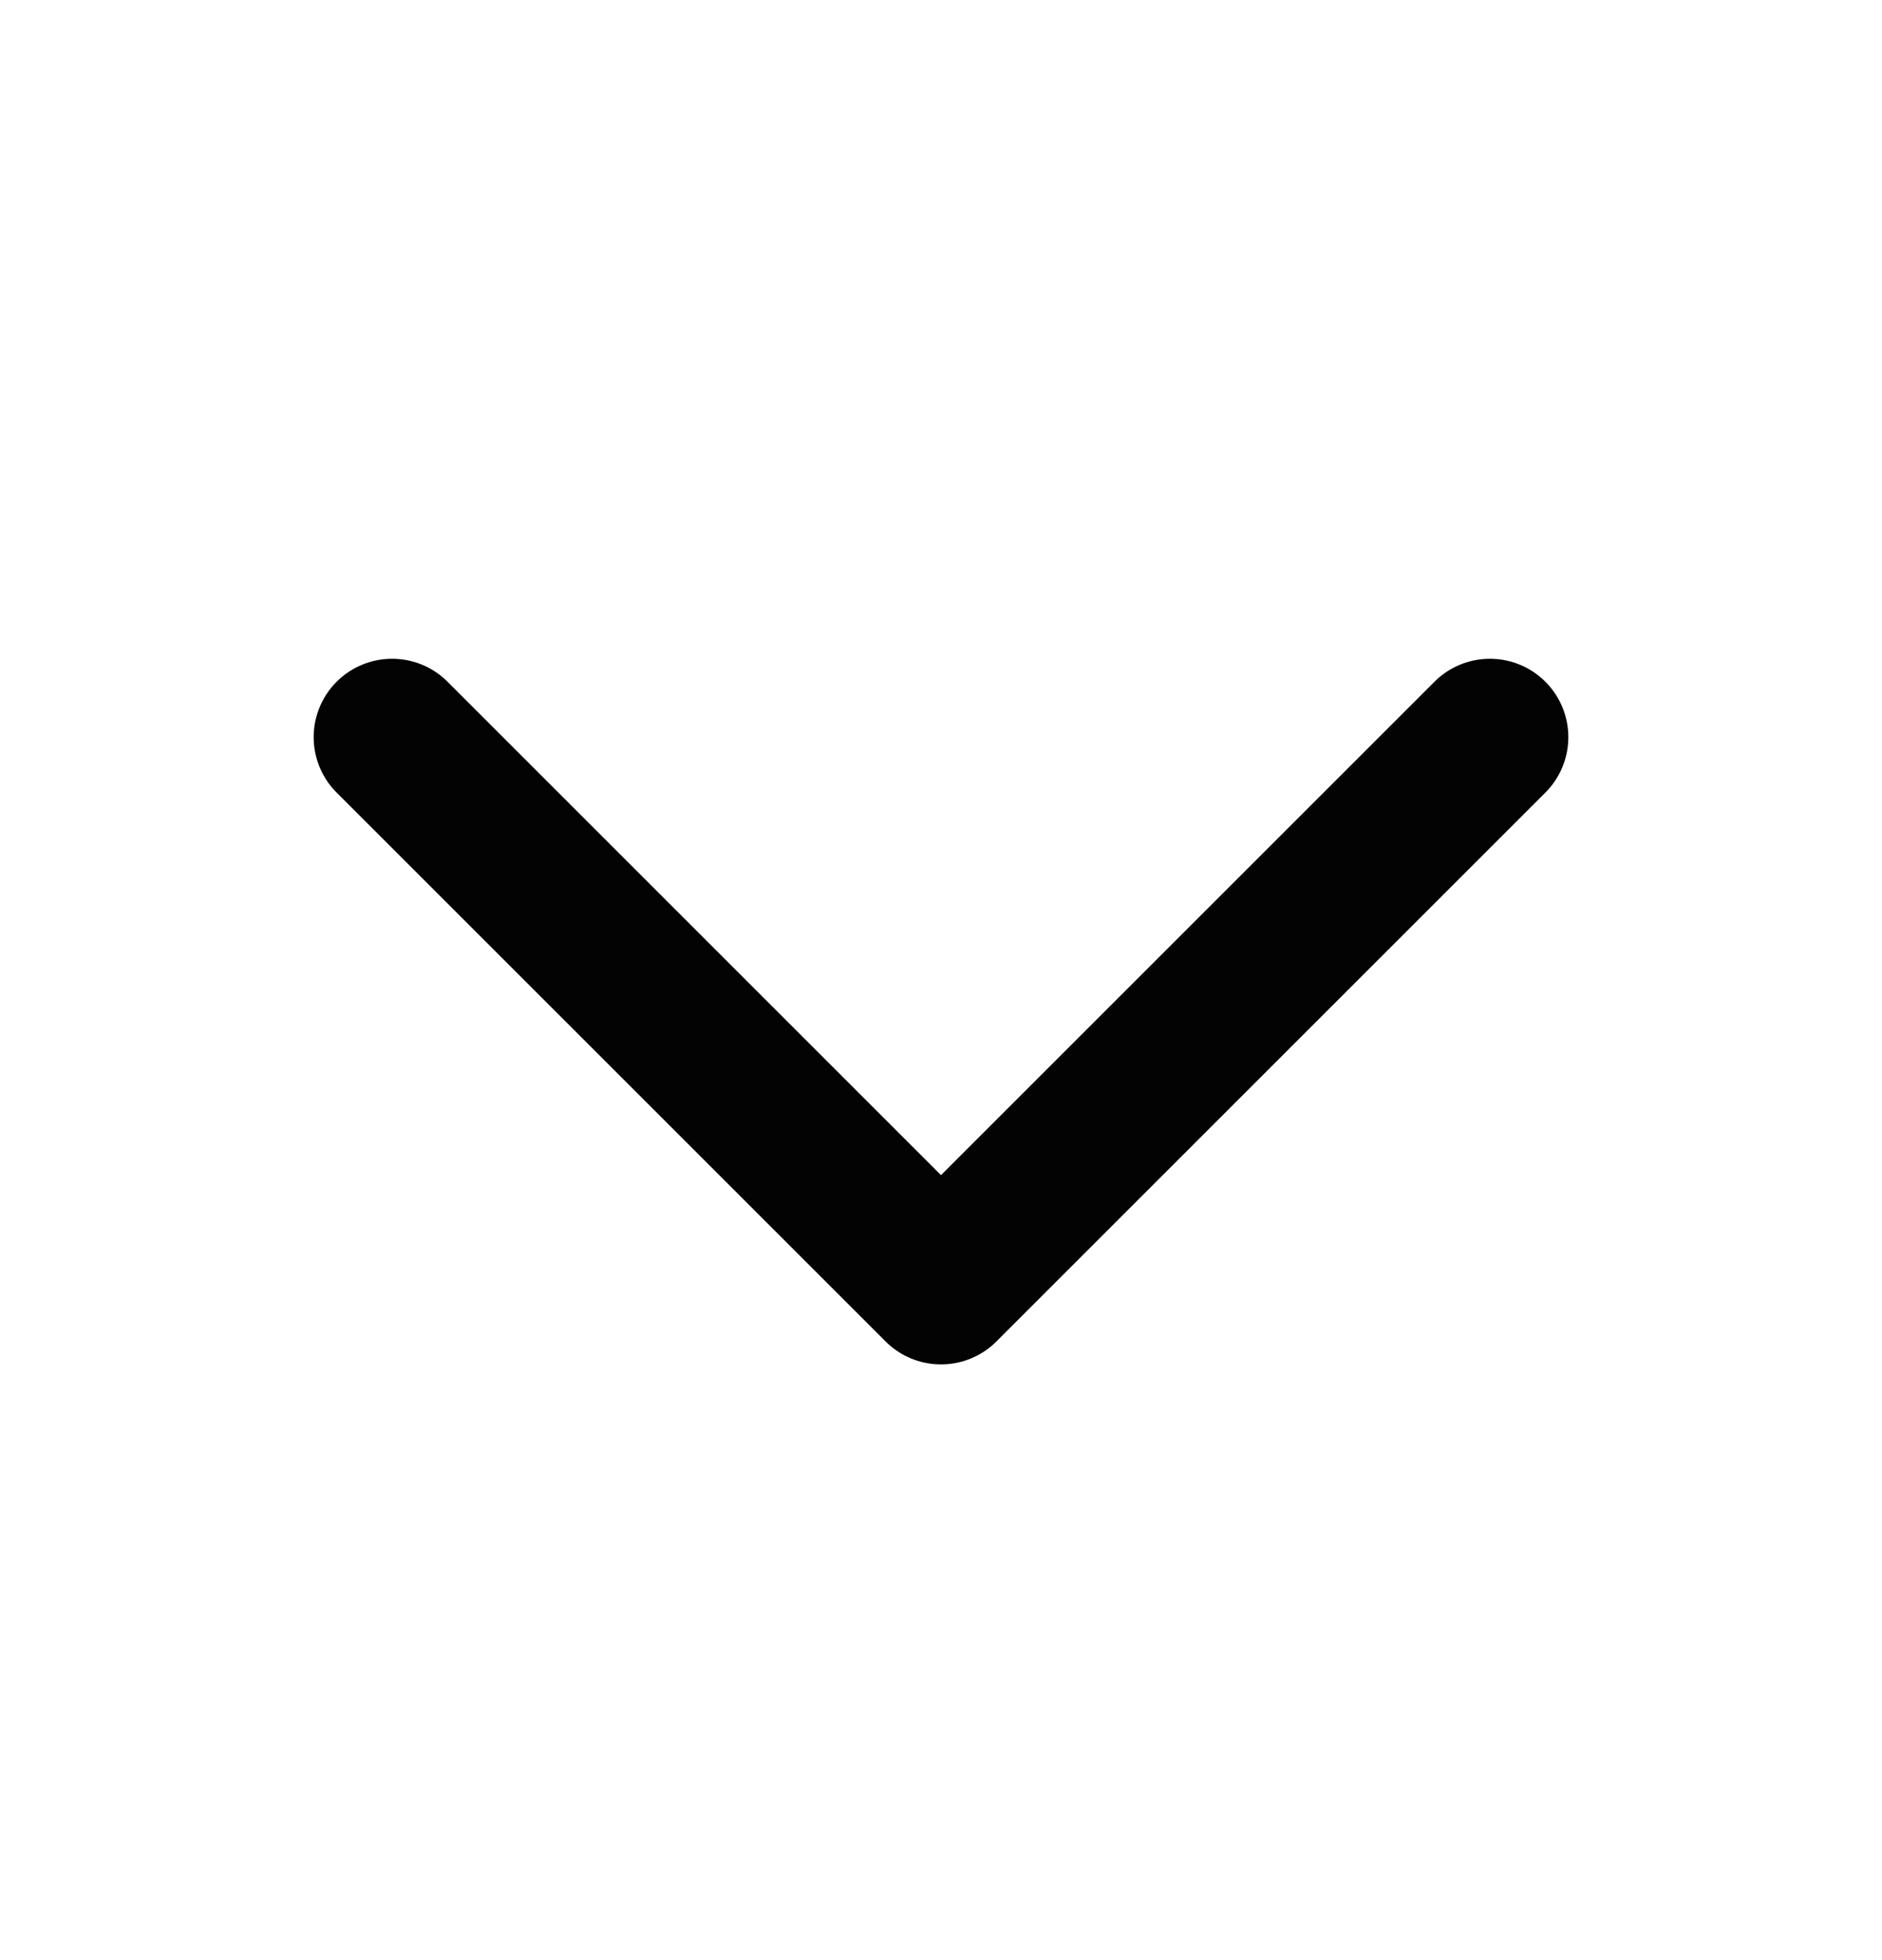
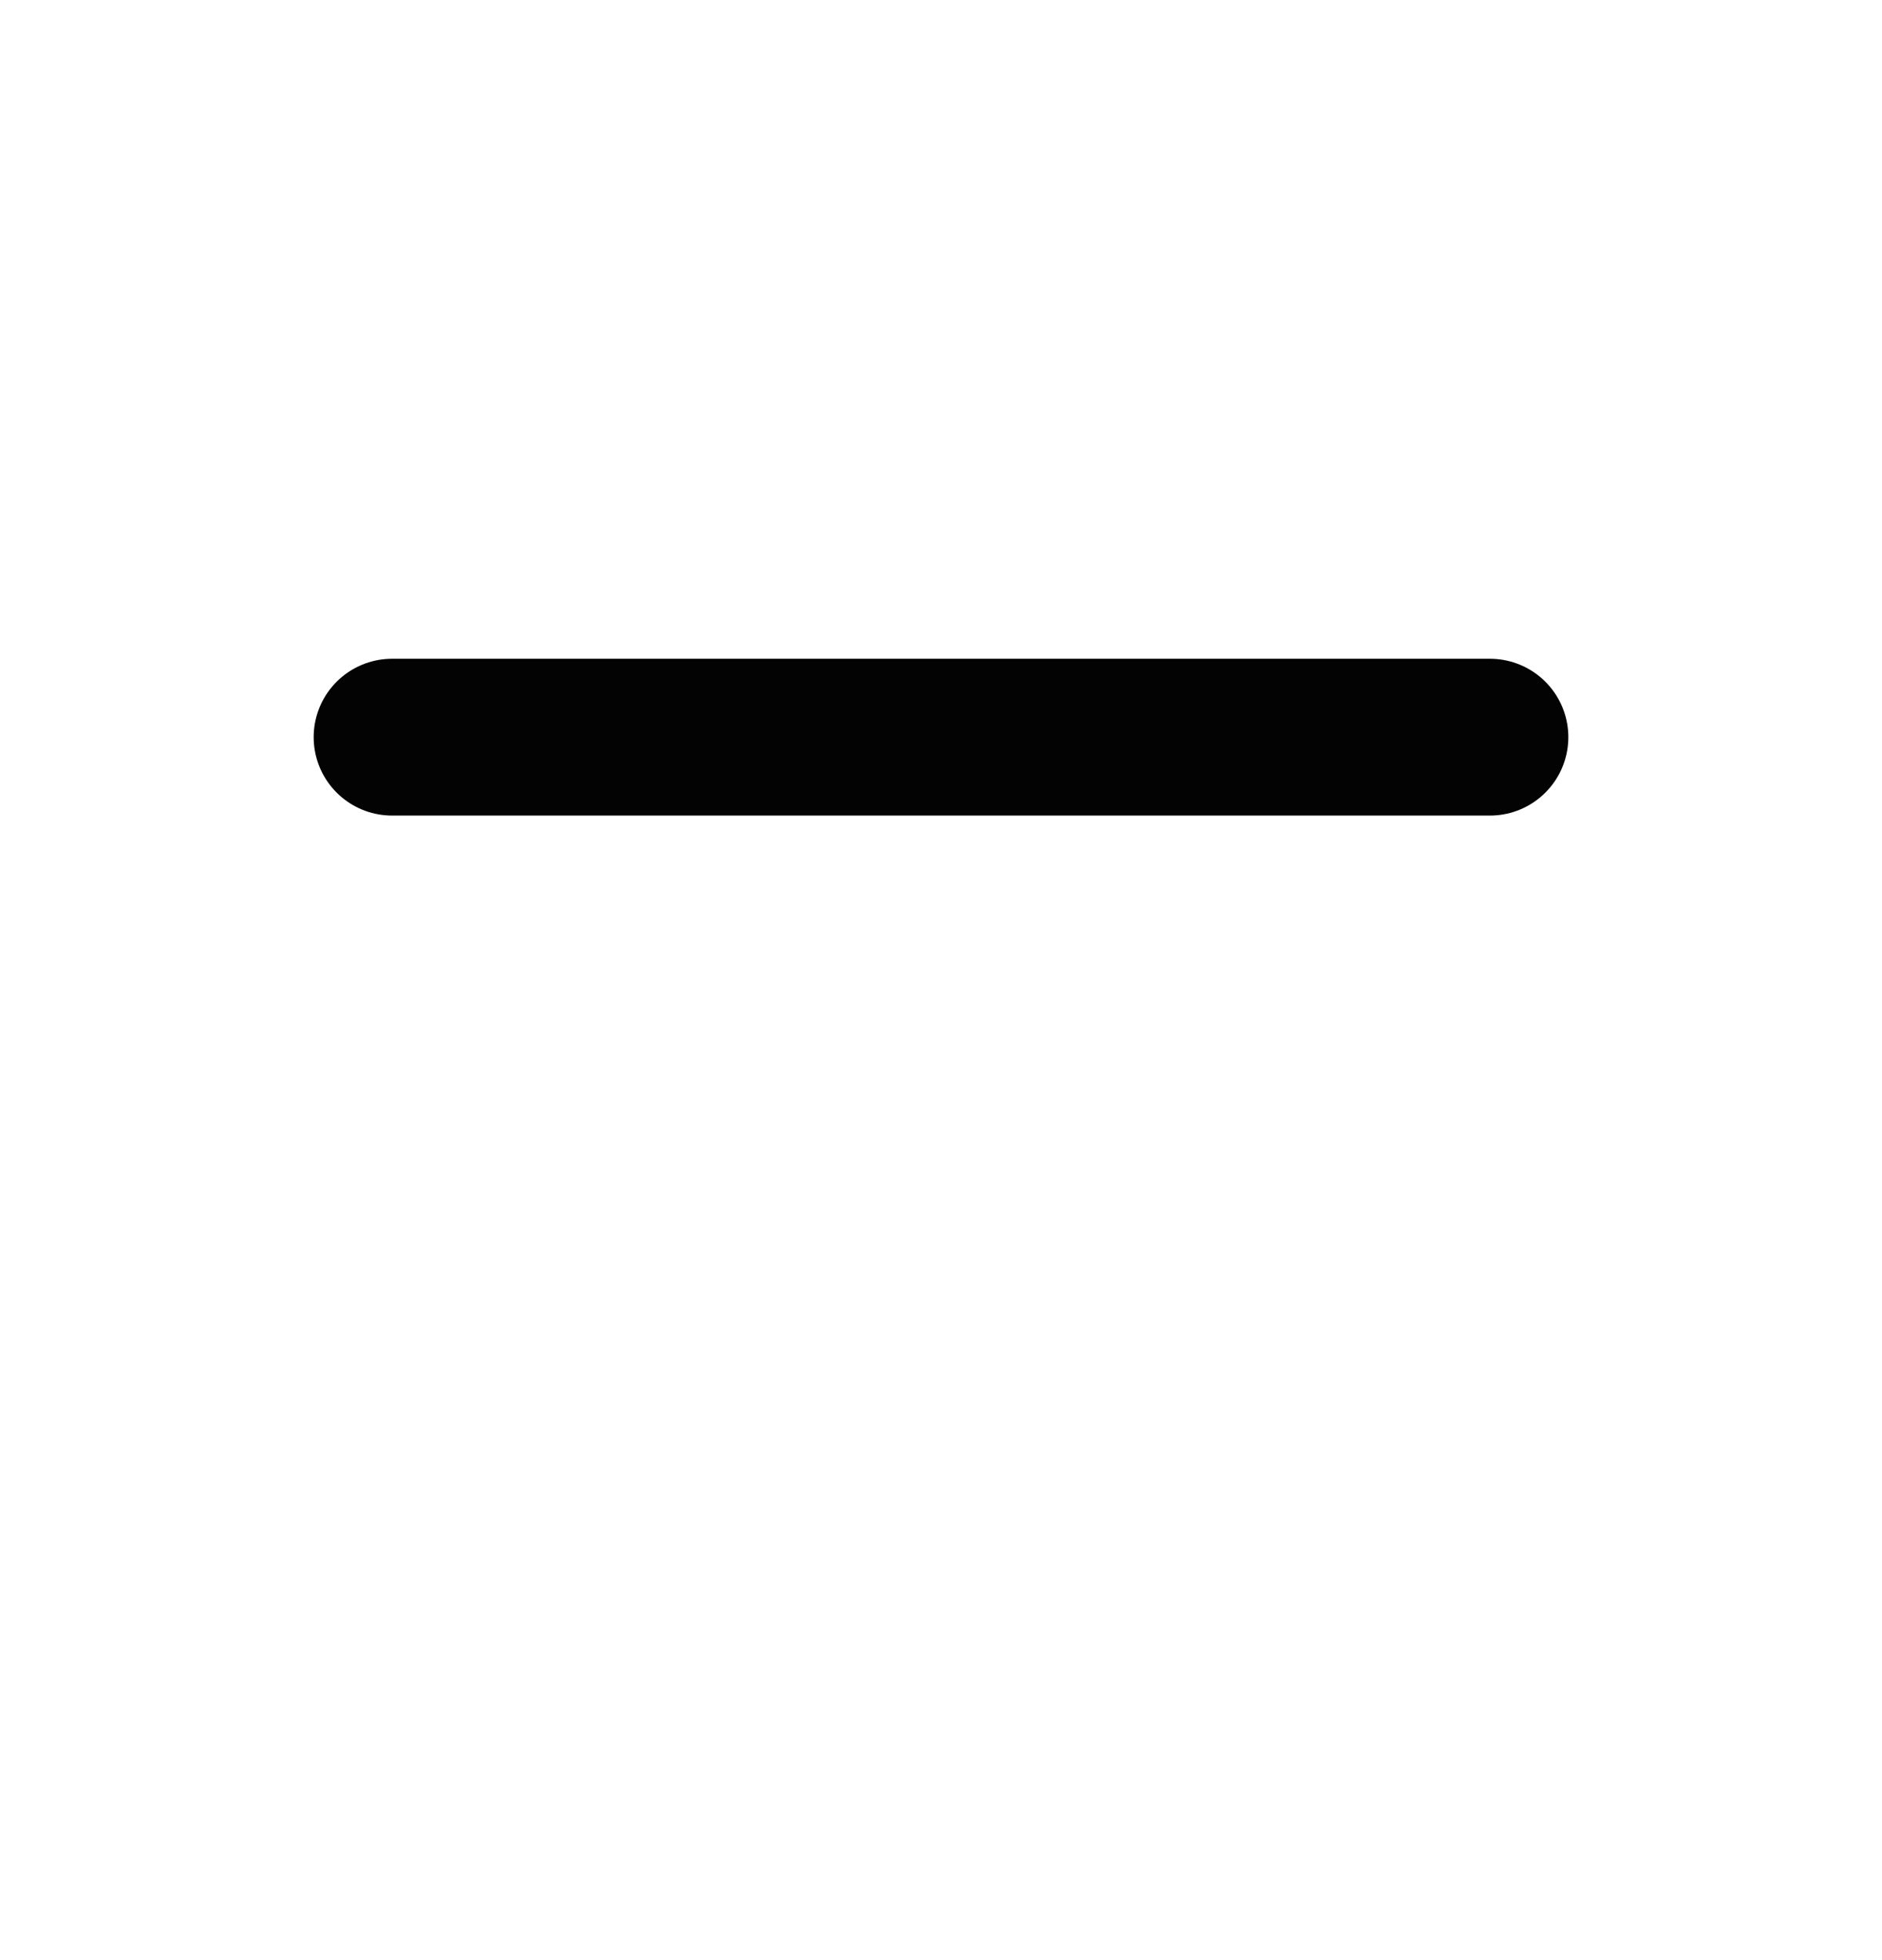
<svg xmlns="http://www.w3.org/2000/svg" width="24" height="25" viewBox="0 0 24 25" fill="none">
-   <path d="M19 9.402L12 16.402L5 9.402" stroke="#030303" stroke-width="2" stroke-linecap="round" stroke-linejoin="round" />
+   <path d="M19 9.402L5 9.402" stroke="#030303" stroke-width="2" stroke-linecap="round" stroke-linejoin="round" />
</svg>